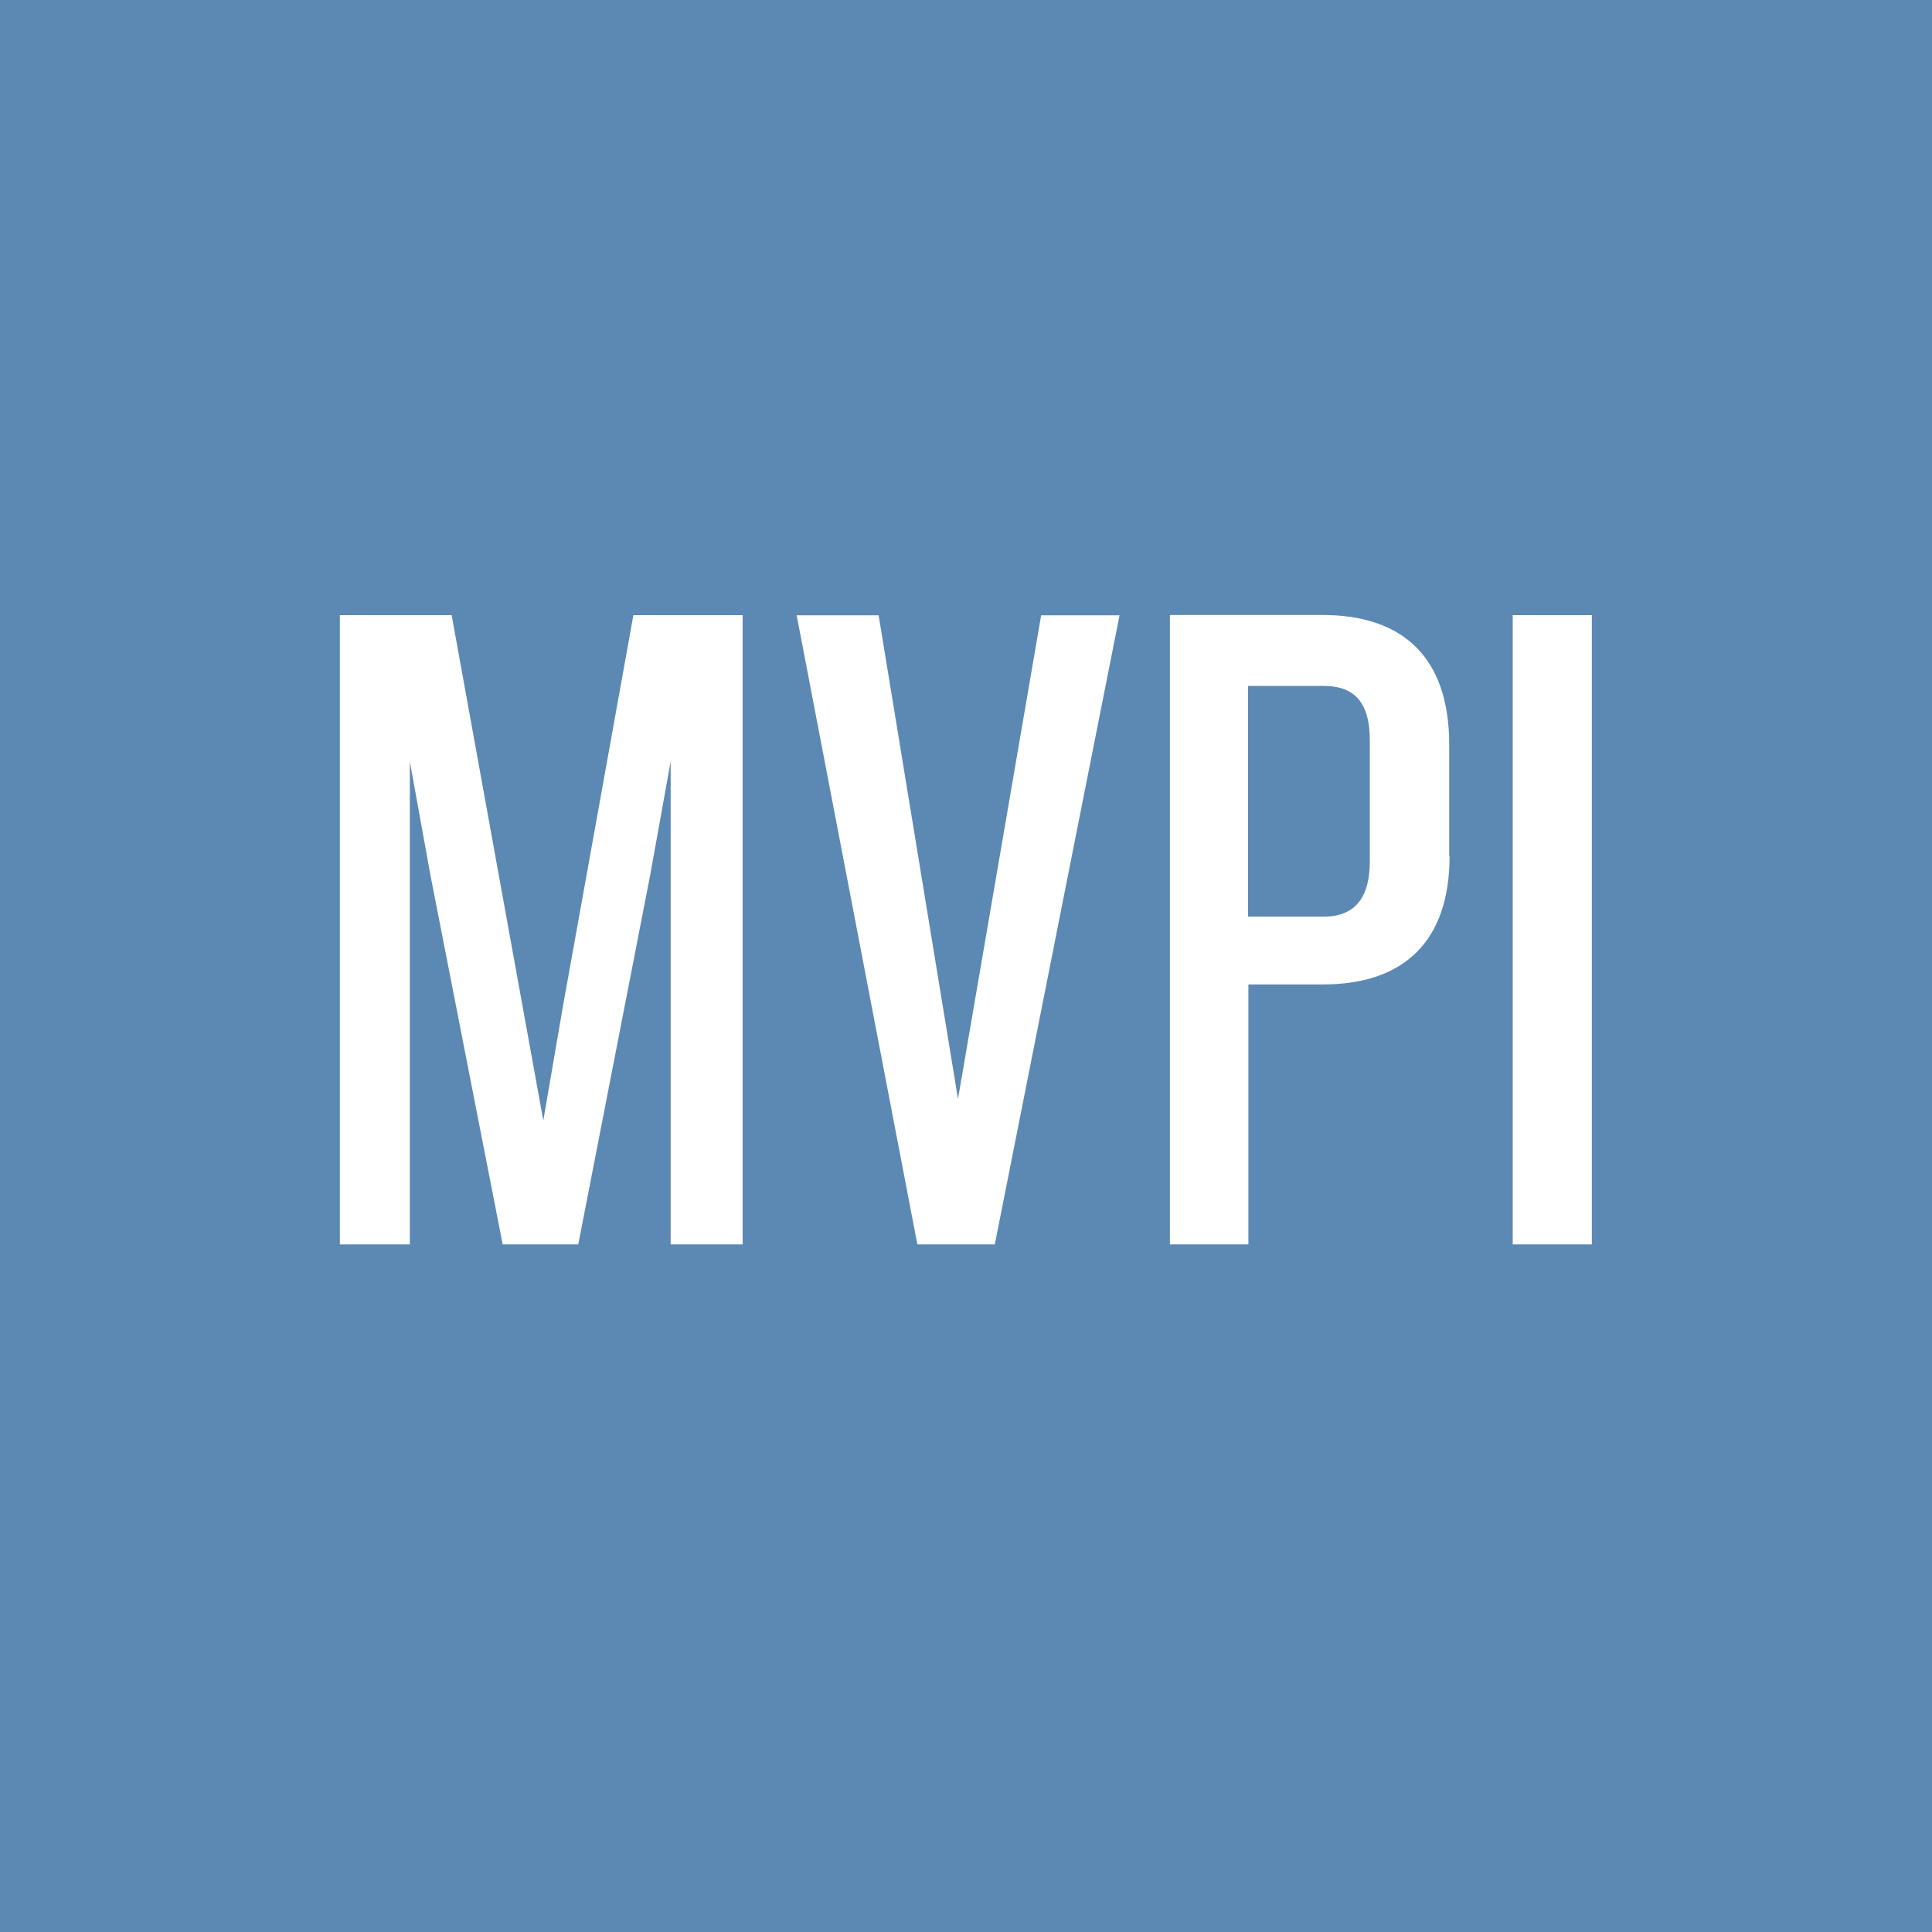
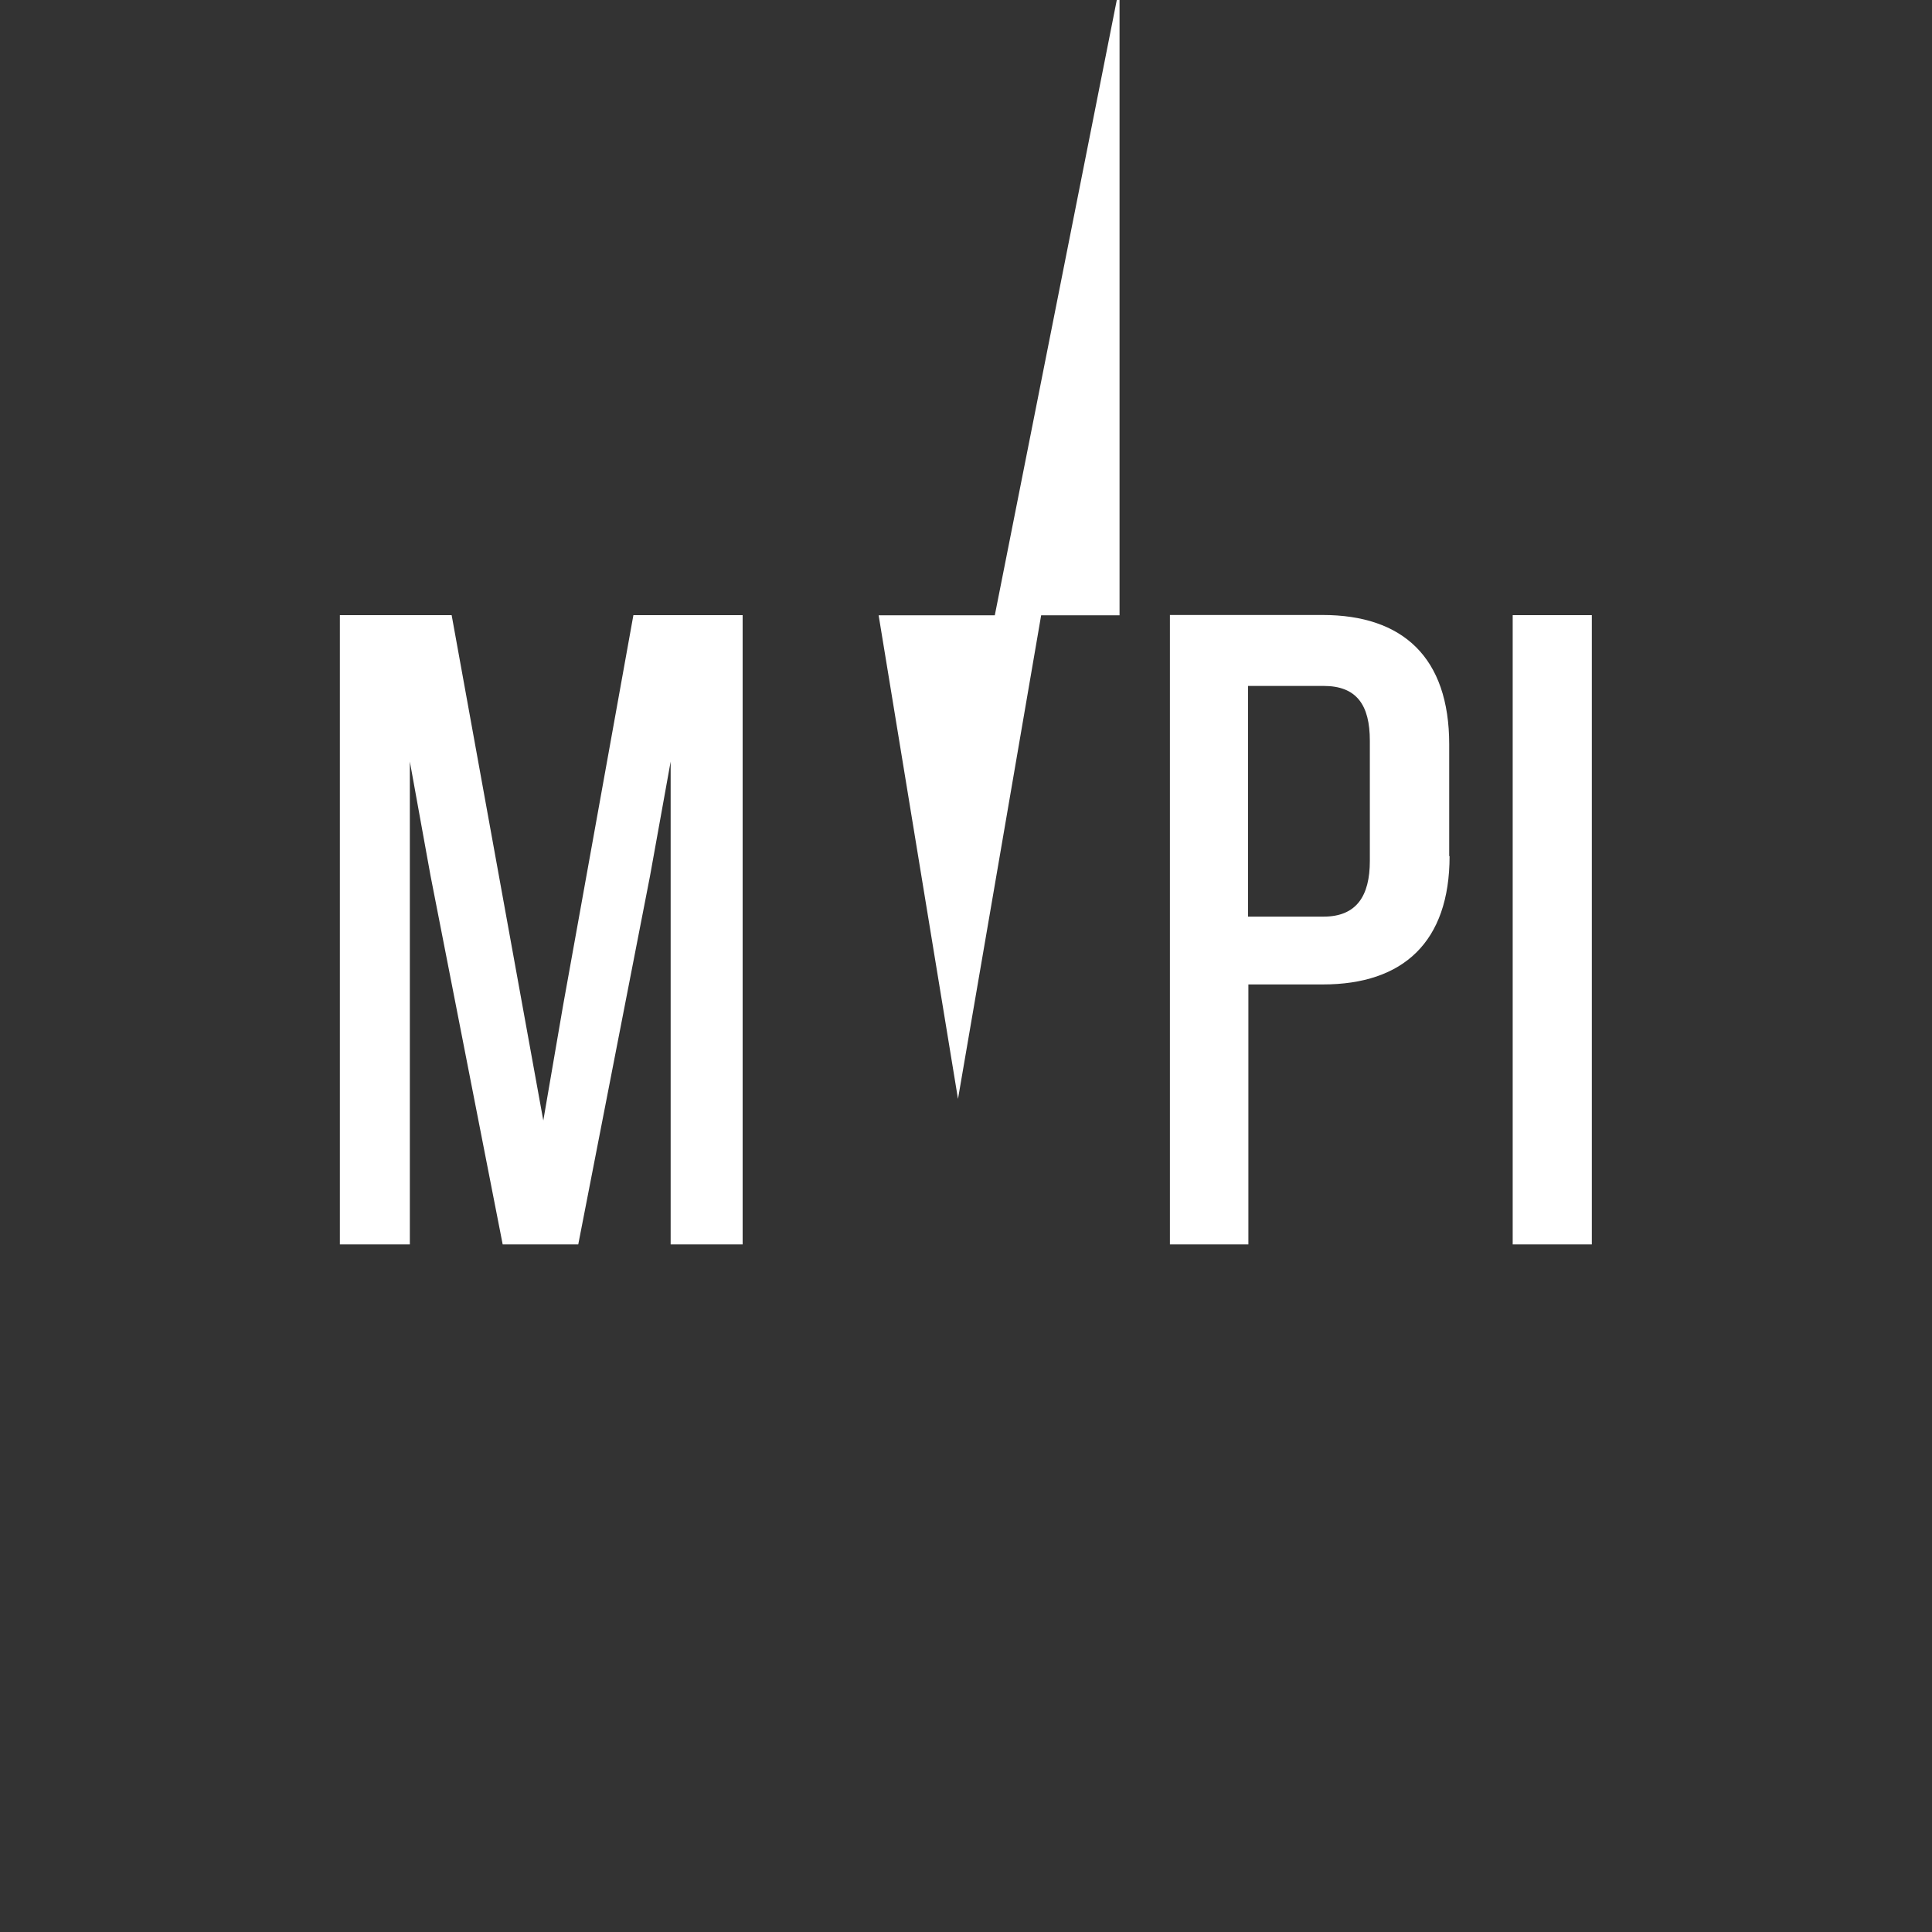
<svg xmlns="http://www.w3.org/2000/svg" viewBox="0 0 259.27 259.27">
  <rect x="0" y="0" width="259.27" height="259.27" fill="#333333" stroke="none" />
  <defs>
    <style>.cls-1{fill:#5b89b4;}.cls-2{fill:#fff;}</style>
  </defs>
  <g id="Layer_2" data-name="Layer 2">
    <g id="Layer_1-2" data-name="Layer 1">
-       <polygon class="cls-1" points="0 0 0 259.27 259.27 259.27 259.27 0 0 0 0 0" />
-       <path class="cls-2" d="M99.66,167V82.55H85L75.57,134.9l-2.66,15.47L70.12,135,60.61,82.55h-15V167H55V102.2l2.78,15.34L67.46,167H77.6l9.63-49.44L90,102.2V167Zm50.58-84.43H139.72l-11.16,64.9-10.65-64.9h-11L123.11,167H133.5l16.74-84.43Zm44.24,32.33v-15c0-11.67-6.21-17.37-17-17.37H157V167h10.53V132.11h10c10.78,0,17-5.7,17-17.23Zm-10.65.63c0,4.69-1.78,7.48-6.21,7.48H167.48V92.05h10.14c4.43,0,6.21,2.54,6.21,7.36v16.1ZM213.62,167V82.55H203V167Z" />
+       <path class="cls-2" d="M99.66,167V82.55H85L75.57,134.9l-2.66,15.47L70.12,135,60.61,82.55h-15V167H55V102.2l2.78,15.34L67.46,167H77.6l9.63-49.44L90,102.2V167Zm50.58-84.43H139.72l-11.16,64.9-10.65-64.9h-11H133.5l16.74-84.43Zm44.24,32.33v-15c0-11.67-6.21-17.37-17-17.37H157V167h10.53V132.11h10c10.78,0,17-5.7,17-17.23Zm-10.65.63c0,4.69-1.78,7.48-6.21,7.48H167.48V92.05h10.14c4.43,0,6.21,2.54,6.21,7.36v16.1ZM213.62,167V82.55H203V167Z" />
    </g>
  </g>
</svg>